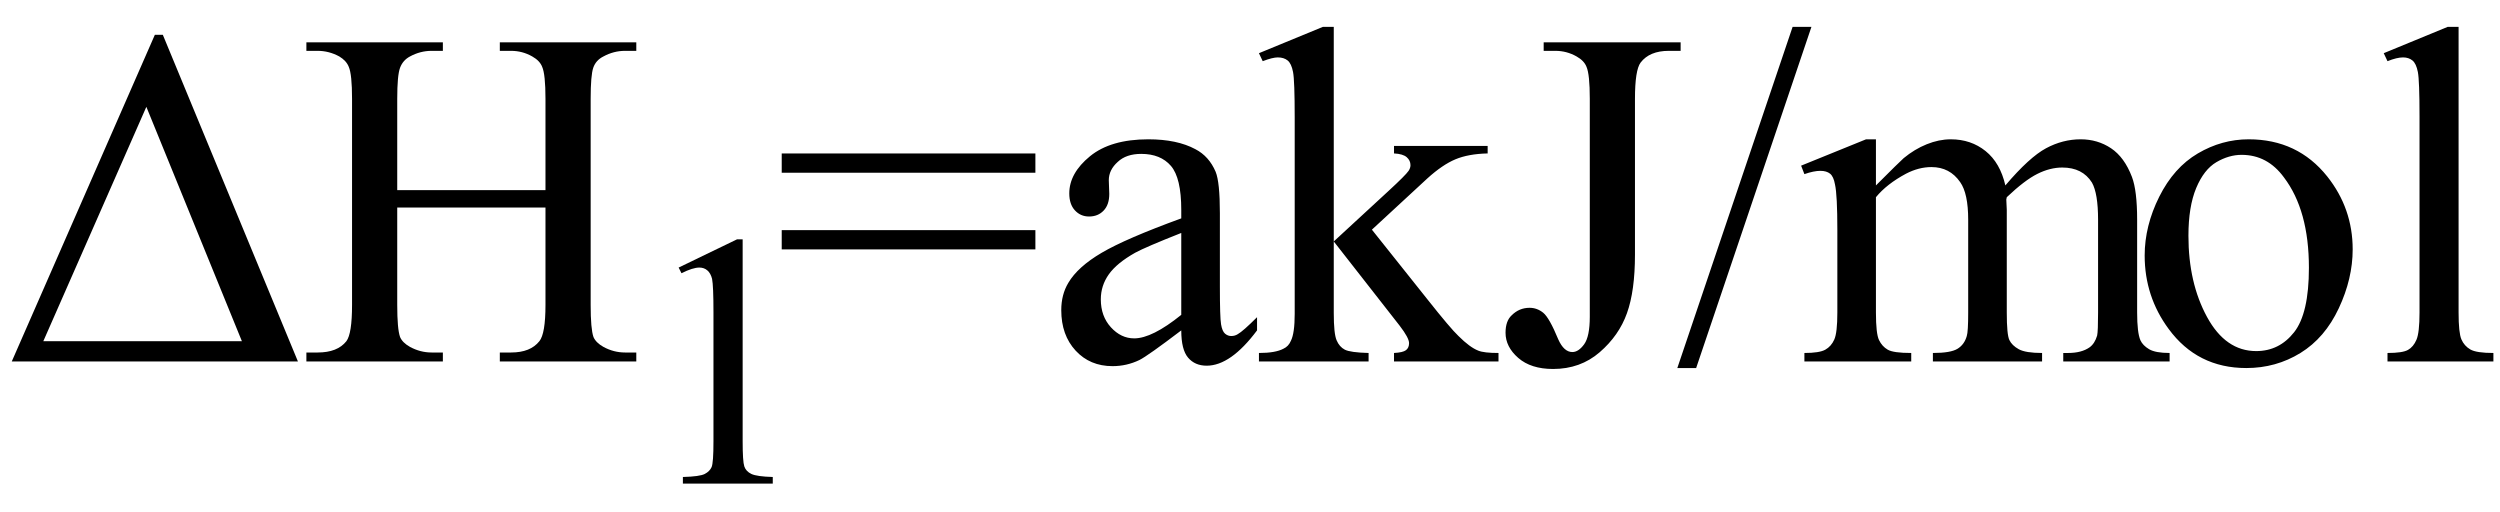
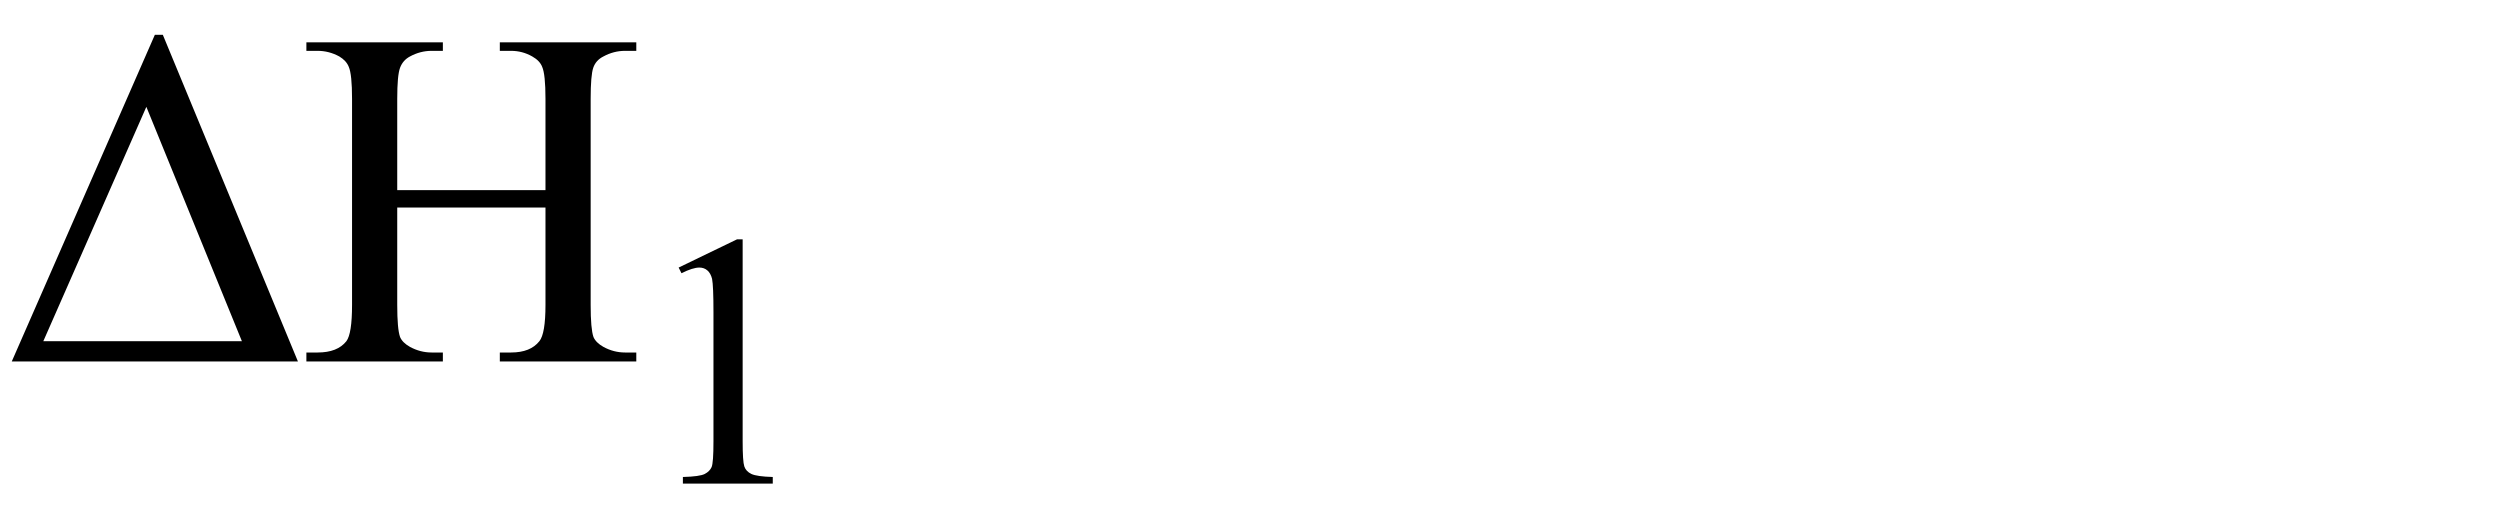
<svg xmlns="http://www.w3.org/2000/svg" stroke-dasharray="none" shape-rendering="auto" font-family="'Dialog'" width="83" text-rendering="auto" fill-opacity="1" contentScriptType="text/ecmascript" color-interpolation="auto" color-rendering="auto" preserveAspectRatio="xMidYMid meet" font-size="12" fill="black" stroke="black" image-rendering="auto" stroke-miterlimit="10" zoomAndPan="magnify" version="1.0" stroke-linecap="square" stroke-linejoin="miter" contentStyleType="text/css" font-style="normal" height="17" stroke-width="1" stroke-dashoffset="0" font-weight="normal" stroke-opacity="1">
  <defs id="genericDefs" />
  <g>
    <g text-rendering="optimizeLegibility" transform="translate(0,12)" color-rendering="optimizeQuality" color-interpolation="linearRGB" image-rendering="optimizeQuality">
      <path d="M0.391 0 L5.141 -10.844 L5.406 -10.844 L9.891 0 L0.391 0 ZM8.031 -0.672 L4.859 -8.453 L1.438 -0.672 L8.031 -0.672 Z" stroke="none" />
    </g>
    <g text-rendering="optimizeLegibility" transform="translate(9.891,12)" color-rendering="optimizeQuality" color-interpolation="linearRGB" image-rendering="optimizeQuality">
      <path d="M3.297 -5.688 L8.219 -5.688 L8.219 -8.719 Q8.219 -9.531 8.109 -9.781 Q8.031 -9.984 7.781 -10.125 Q7.453 -10.312 7.078 -10.312 L6.703 -10.312 L6.703 -10.594 L11.234 -10.594 L11.234 -10.312 L10.859 -10.312 Q10.484 -10.312 10.141 -10.125 Q9.891 -10 9.805 -9.75 Q9.719 -9.5 9.719 -8.719 L9.719 -1.875 Q9.719 -1.078 9.812 -0.812 Q9.891 -0.625 10.141 -0.484 Q10.484 -0.297 10.859 -0.297 L11.234 -0.297 L11.234 0 L6.703 0 L6.703 -0.297 L7.078 -0.297 Q7.719 -0.297 8.016 -0.672 Q8.219 -0.922 8.219 -1.875 L8.219 -5.109 L3.297 -5.109 L3.297 -1.875 Q3.297 -1.078 3.391 -0.812 Q3.469 -0.625 3.719 -0.484 Q4.062 -0.297 4.438 -0.297 L4.812 -0.297 L4.812 0 L0.281 0 L0.281 -0.297 L0.656 -0.297 Q1.312 -0.297 1.609 -0.672 Q1.797 -0.922 1.797 -1.875 L1.797 -8.719 Q1.797 -9.531 1.688 -9.781 Q1.609 -9.984 1.375 -10.125 Q1.031 -10.312 0.656 -10.312 L0.281 -10.312 L0.281 -10.594 L4.812 -10.594 L4.812 -10.312 L4.438 -10.312 Q4.062 -10.312 3.719 -10.125 Q3.484 -10 3.391 -9.75 Q3.297 -9.5 3.297 -8.719 L3.297 -5.688 Z" stroke="none" />
    </g>
    <g text-rendering="optimizeLegibility" transform="translate(21.125,16.055)" color-rendering="optimizeQuality" color-interpolation="linearRGB" image-rendering="optimizeQuality">
      <path d="M1.406 -7.172 L3.344 -8.109 L3.531 -8.109 L3.531 -1.406 Q3.531 -0.734 3.586 -0.57 Q3.641 -0.406 3.82 -0.32 Q4 -0.234 4.531 -0.219 L4.531 0 L1.547 0 L1.547 -0.219 Q2.109 -0.234 2.273 -0.32 Q2.438 -0.406 2.5 -0.547 Q2.562 -0.688 2.562 -1.406 L2.562 -5.688 Q2.562 -6.562 2.516 -6.797 Q2.469 -6.984 2.359 -7.078 Q2.25 -7.172 2.094 -7.172 Q1.875 -7.172 1.5 -6.984 L1.406 -7.172 Z" stroke="none" />
    </g>
    <g text-rendering="optimizeLegibility" transform="translate(25.656,12)" color-rendering="optimizeQuality" color-interpolation="linearRGB" image-rendering="optimizeQuality">
-       <path d="M0.297 -6.906 L8.719 -6.906 L8.719 -6.266 L0.297 -6.266 L0.297 -6.906 ZM0.297 -4.359 L8.719 -4.359 L8.719 -3.719 L0.297 -3.719 L0.297 -4.359 ZM13.562 -1.031 Q12.453 -0.188 12.172 -0.047 Q11.75 0.156 11.281 0.156 Q10.531 0.156 10.055 -0.359 Q9.578 -0.875 9.578 -1.703 Q9.578 -2.219 9.812 -2.609 Q10.125 -3.141 10.922 -3.609 Q11.719 -4.078 13.562 -4.75 L13.562 -5.031 Q13.562 -6.094 13.219 -6.492 Q12.875 -6.891 12.234 -6.891 Q11.734 -6.891 11.453 -6.625 Q11.156 -6.359 11.156 -6.016 L11.172 -5.562 Q11.172 -5.203 10.984 -5.008 Q10.797 -4.812 10.5 -4.812 Q10.219 -4.812 10.031 -5.016 Q9.844 -5.219 9.844 -5.578 Q9.844 -6.25 10.531 -6.812 Q11.219 -7.375 12.469 -7.375 Q13.422 -7.375 14.031 -7.047 Q14.484 -6.812 14.703 -6.297 Q14.844 -5.953 14.844 -4.922 L14.844 -2.484 Q14.844 -1.469 14.883 -1.234 Q14.922 -1 15.016 -0.922 Q15.109 -0.844 15.219 -0.844 Q15.344 -0.844 15.438 -0.906 Q15.609 -1 16.078 -1.469 L16.078 -1.031 Q15.203 0.141 14.406 0.141 Q14.016 0.141 13.789 -0.125 Q13.562 -0.391 13.562 -1.031 ZM13.562 -1.547 L13.562 -4.266 Q12.375 -3.797 12.031 -3.609 Q11.422 -3.266 11.156 -2.891 Q10.891 -2.516 10.891 -2.062 Q10.891 -1.5 11.227 -1.133 Q11.562 -0.766 12 -0.766 Q12.594 -0.766 13.562 -1.547 ZM18.625 -11.109 L18.625 -3.984 L20.438 -5.656 Q21.016 -6.188 21.109 -6.328 Q21.172 -6.422 21.172 -6.516 Q21.172 -6.672 21.047 -6.781 Q20.922 -6.891 20.625 -6.906 L20.625 -7.156 L23.734 -7.156 L23.734 -6.906 Q23.094 -6.891 22.664 -6.711 Q22.234 -6.531 21.734 -6.078 L19.891 -4.375 L21.734 -2.062 Q22.5 -1.094 22.766 -0.844 Q23.141 -0.469 23.422 -0.359 Q23.609 -0.281 24.094 -0.281 L24.094 0 L20.625 0 L20.625 -0.281 Q20.922 -0.297 21.023 -0.375 Q21.125 -0.453 21.125 -0.609 Q21.125 -0.781 20.812 -1.188 L18.625 -3.984 L18.625 -1.609 Q18.625 -0.922 18.719 -0.703 Q18.812 -0.484 18.992 -0.391 Q19.172 -0.297 19.781 -0.281 L19.781 0 L16.141 0 L16.141 -0.281 Q16.688 -0.281 16.953 -0.422 Q17.125 -0.5 17.203 -0.688 Q17.328 -0.938 17.328 -1.578 L17.328 -8.094 Q17.328 -9.328 17.273 -9.609 Q17.219 -9.891 17.094 -9.992 Q16.969 -10.094 16.766 -10.094 Q16.594 -10.094 16.266 -9.969 L16.141 -10.234 L18.266 -11.109 L18.625 -11.109 ZM25.594 -10.312 L25.594 -10.594 L30.141 -10.594 L30.141 -10.312 L29.75 -10.312 Q29.109 -10.312 28.812 -9.922 Q28.625 -9.672 28.625 -8.719 L28.625 -3.547 Q28.625 -2.344 28.359 -1.602 Q28.094 -0.859 27.453 -0.305 Q26.812 0.25 25.906 0.25 Q25.172 0.25 24.75 -0.117 Q24.328 -0.484 24.328 -0.953 Q24.328 -1.344 24.531 -1.531 Q24.781 -1.781 25.125 -1.781 Q25.375 -1.781 25.578 -1.617 Q25.781 -1.453 26.078 -0.734 Q26.266 -0.312 26.547 -0.312 Q26.75 -0.312 26.938 -0.57 Q27.125 -0.828 27.125 -1.484 L27.125 -8.719 Q27.125 -9.531 27.016 -9.781 Q26.938 -9.984 26.688 -10.125 Q26.359 -10.312 25.984 -10.312 L25.594 -10.312 ZM34.484 -11.109 L30.656 0.219 L30.031 0.219 L33.859 -11.109 L34.484 -11.109 ZM36.625 -5.844 Q37.406 -6.625 37.547 -6.75 Q37.906 -7.047 38.312 -7.211 Q38.719 -7.375 39.109 -7.375 Q39.781 -7.375 40.266 -6.984 Q40.75 -6.594 40.922 -5.844 Q41.719 -6.781 42.273 -7.078 Q42.828 -7.375 43.422 -7.375 Q43.984 -7.375 44.43 -7.078 Q44.875 -6.781 45.125 -6.125 Q45.297 -5.672 45.297 -4.703 L45.297 -1.625 Q45.297 -0.953 45.406 -0.703 Q45.484 -0.531 45.695 -0.406 Q45.906 -0.281 46.375 -0.281 L46.375 0 L42.844 0 L42.844 -0.281 L43 -0.281 Q43.453 -0.281 43.719 -0.469 Q43.891 -0.594 43.969 -0.859 Q44 -1 44 -1.625 L44 -4.703 Q44 -5.578 43.797 -5.938 Q43.484 -6.438 42.812 -6.438 Q42.406 -6.438 41.984 -6.227 Q41.562 -6.016 40.969 -5.453 L40.953 -5.375 L40.969 -5.031 L40.969 -1.625 Q40.969 -0.891 41.055 -0.711 Q41.141 -0.531 41.367 -0.406 Q41.594 -0.281 42.141 -0.281 L42.141 0 L38.516 0 L38.516 -0.281 Q39.109 -0.281 39.336 -0.422 Q39.562 -0.562 39.641 -0.844 Q39.688 -0.984 39.688 -1.625 L39.688 -4.703 Q39.688 -5.578 39.422 -5.953 Q39.078 -6.453 38.469 -6.453 Q38.047 -6.453 37.625 -6.234 Q36.984 -5.891 36.625 -5.453 L36.625 -1.625 Q36.625 -0.922 36.727 -0.711 Q36.828 -0.5 37.016 -0.391 Q37.203 -0.281 37.797 -0.281 L37.797 0 L34.25 0 L34.25 -0.281 Q34.75 -0.281 34.945 -0.391 Q35.141 -0.5 35.242 -0.727 Q35.344 -0.953 35.344 -1.625 L35.344 -4.359 Q35.344 -5.531 35.266 -5.875 Q35.219 -6.141 35.102 -6.234 Q34.984 -6.328 34.781 -6.328 Q34.562 -6.328 34.25 -6.219 L34.141 -6.5 L36.297 -7.375 L36.625 -7.375 L36.625 -5.844 ZM49 -7.375 Q50.625 -7.375 51.609 -6.141 Q52.453 -5.078 52.453 -3.719 Q52.453 -2.75 51.992 -1.766 Q51.531 -0.781 50.719 -0.281 Q49.906 0.219 48.922 0.219 Q47.297 0.219 46.344 -1.078 Q45.547 -2.156 45.547 -3.516 Q45.547 -4.5 46.031 -5.469 Q46.516 -6.438 47.312 -6.906 Q48.109 -7.375 49 -7.375 ZM48.766 -6.859 Q48.344 -6.859 47.93 -6.617 Q47.516 -6.375 47.258 -5.758 Q47 -5.141 47 -4.172 Q47 -2.609 47.617 -1.477 Q48.234 -0.344 49.25 -0.344 Q50.016 -0.344 50.508 -0.969 Q51 -1.594 51 -3.109 Q51 -5.016 50.172 -6.109 Q49.625 -6.859 48.766 -6.859 ZM55.969 -11.109 L55.969 -1.625 Q55.969 -0.953 56.062 -0.734 Q56.156 -0.516 56.359 -0.398 Q56.562 -0.281 57.125 -0.281 L57.125 0 L53.609 0 L53.609 -0.281 Q54.109 -0.281 54.289 -0.383 Q54.469 -0.484 54.57 -0.719 Q54.672 -0.953 54.672 -1.625 L54.672 -8.125 Q54.672 -9.328 54.617 -9.609 Q54.562 -9.891 54.438 -9.992 Q54.312 -10.094 54.125 -10.094 Q53.922 -10.094 53.609 -9.969 L53.484 -10.234 L55.609 -11.109 L55.969 -11.109 Z" stroke="none" />
-     </g>
+       </g>
  </g>
</svg>